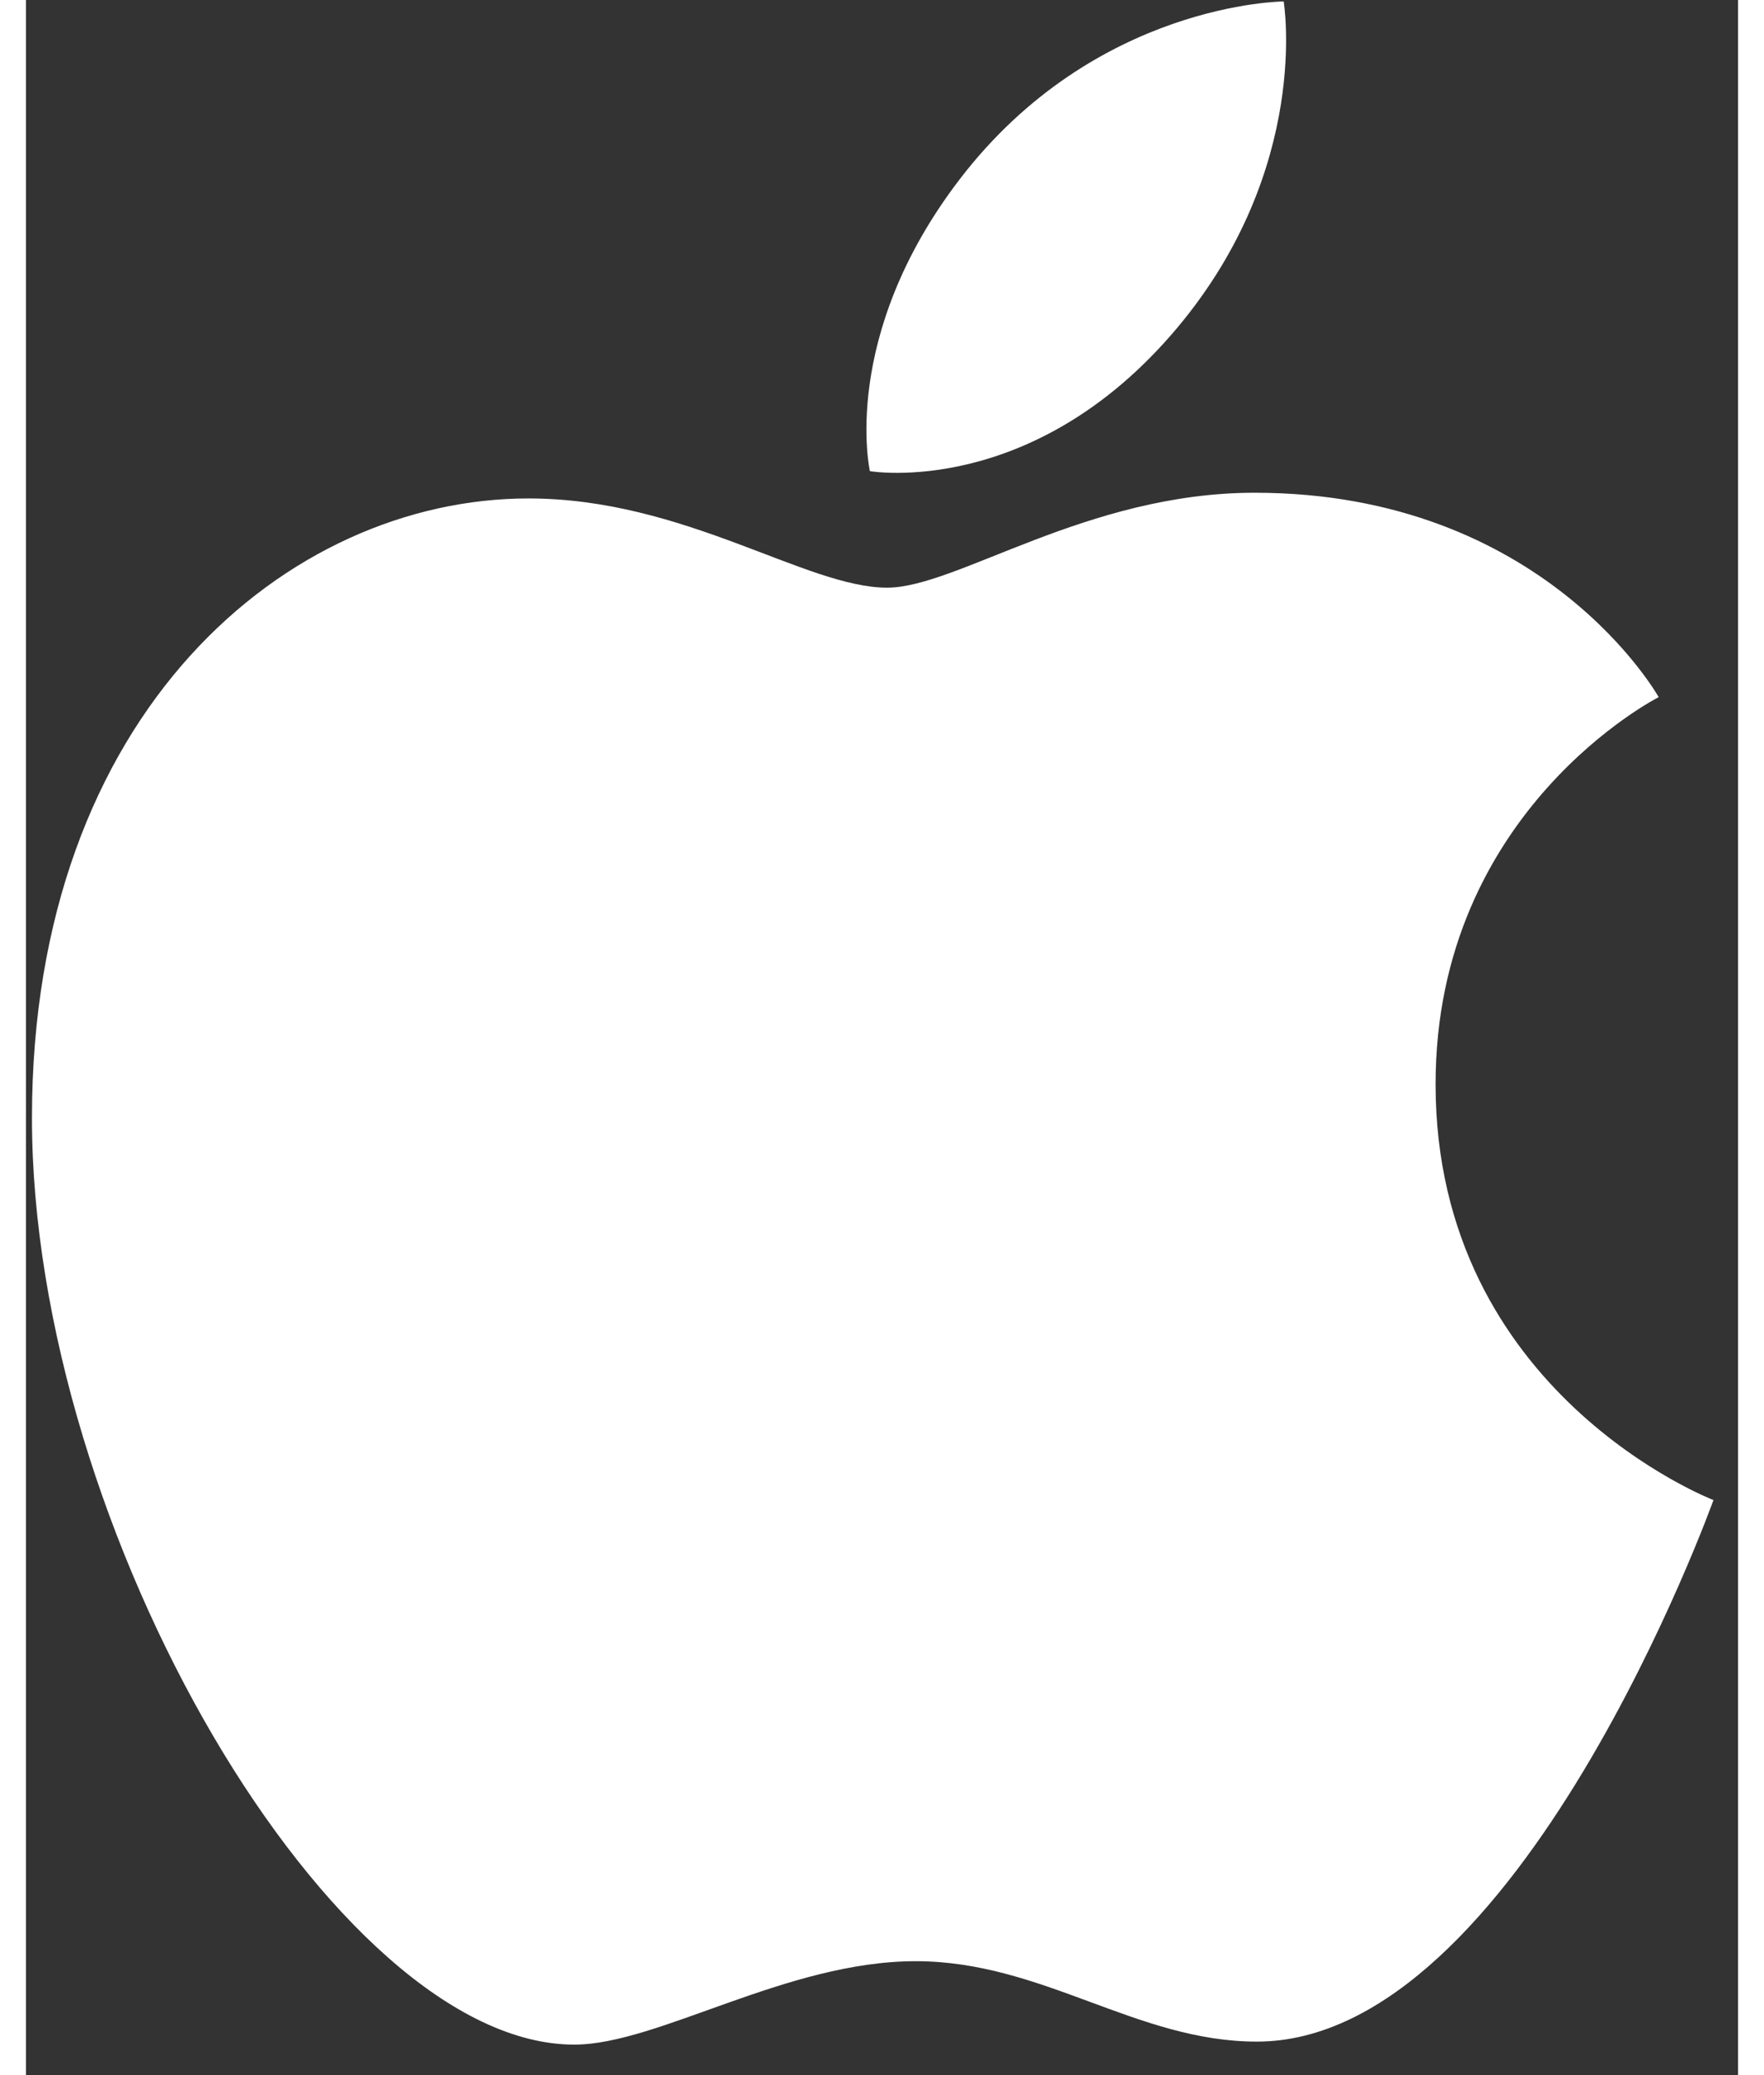
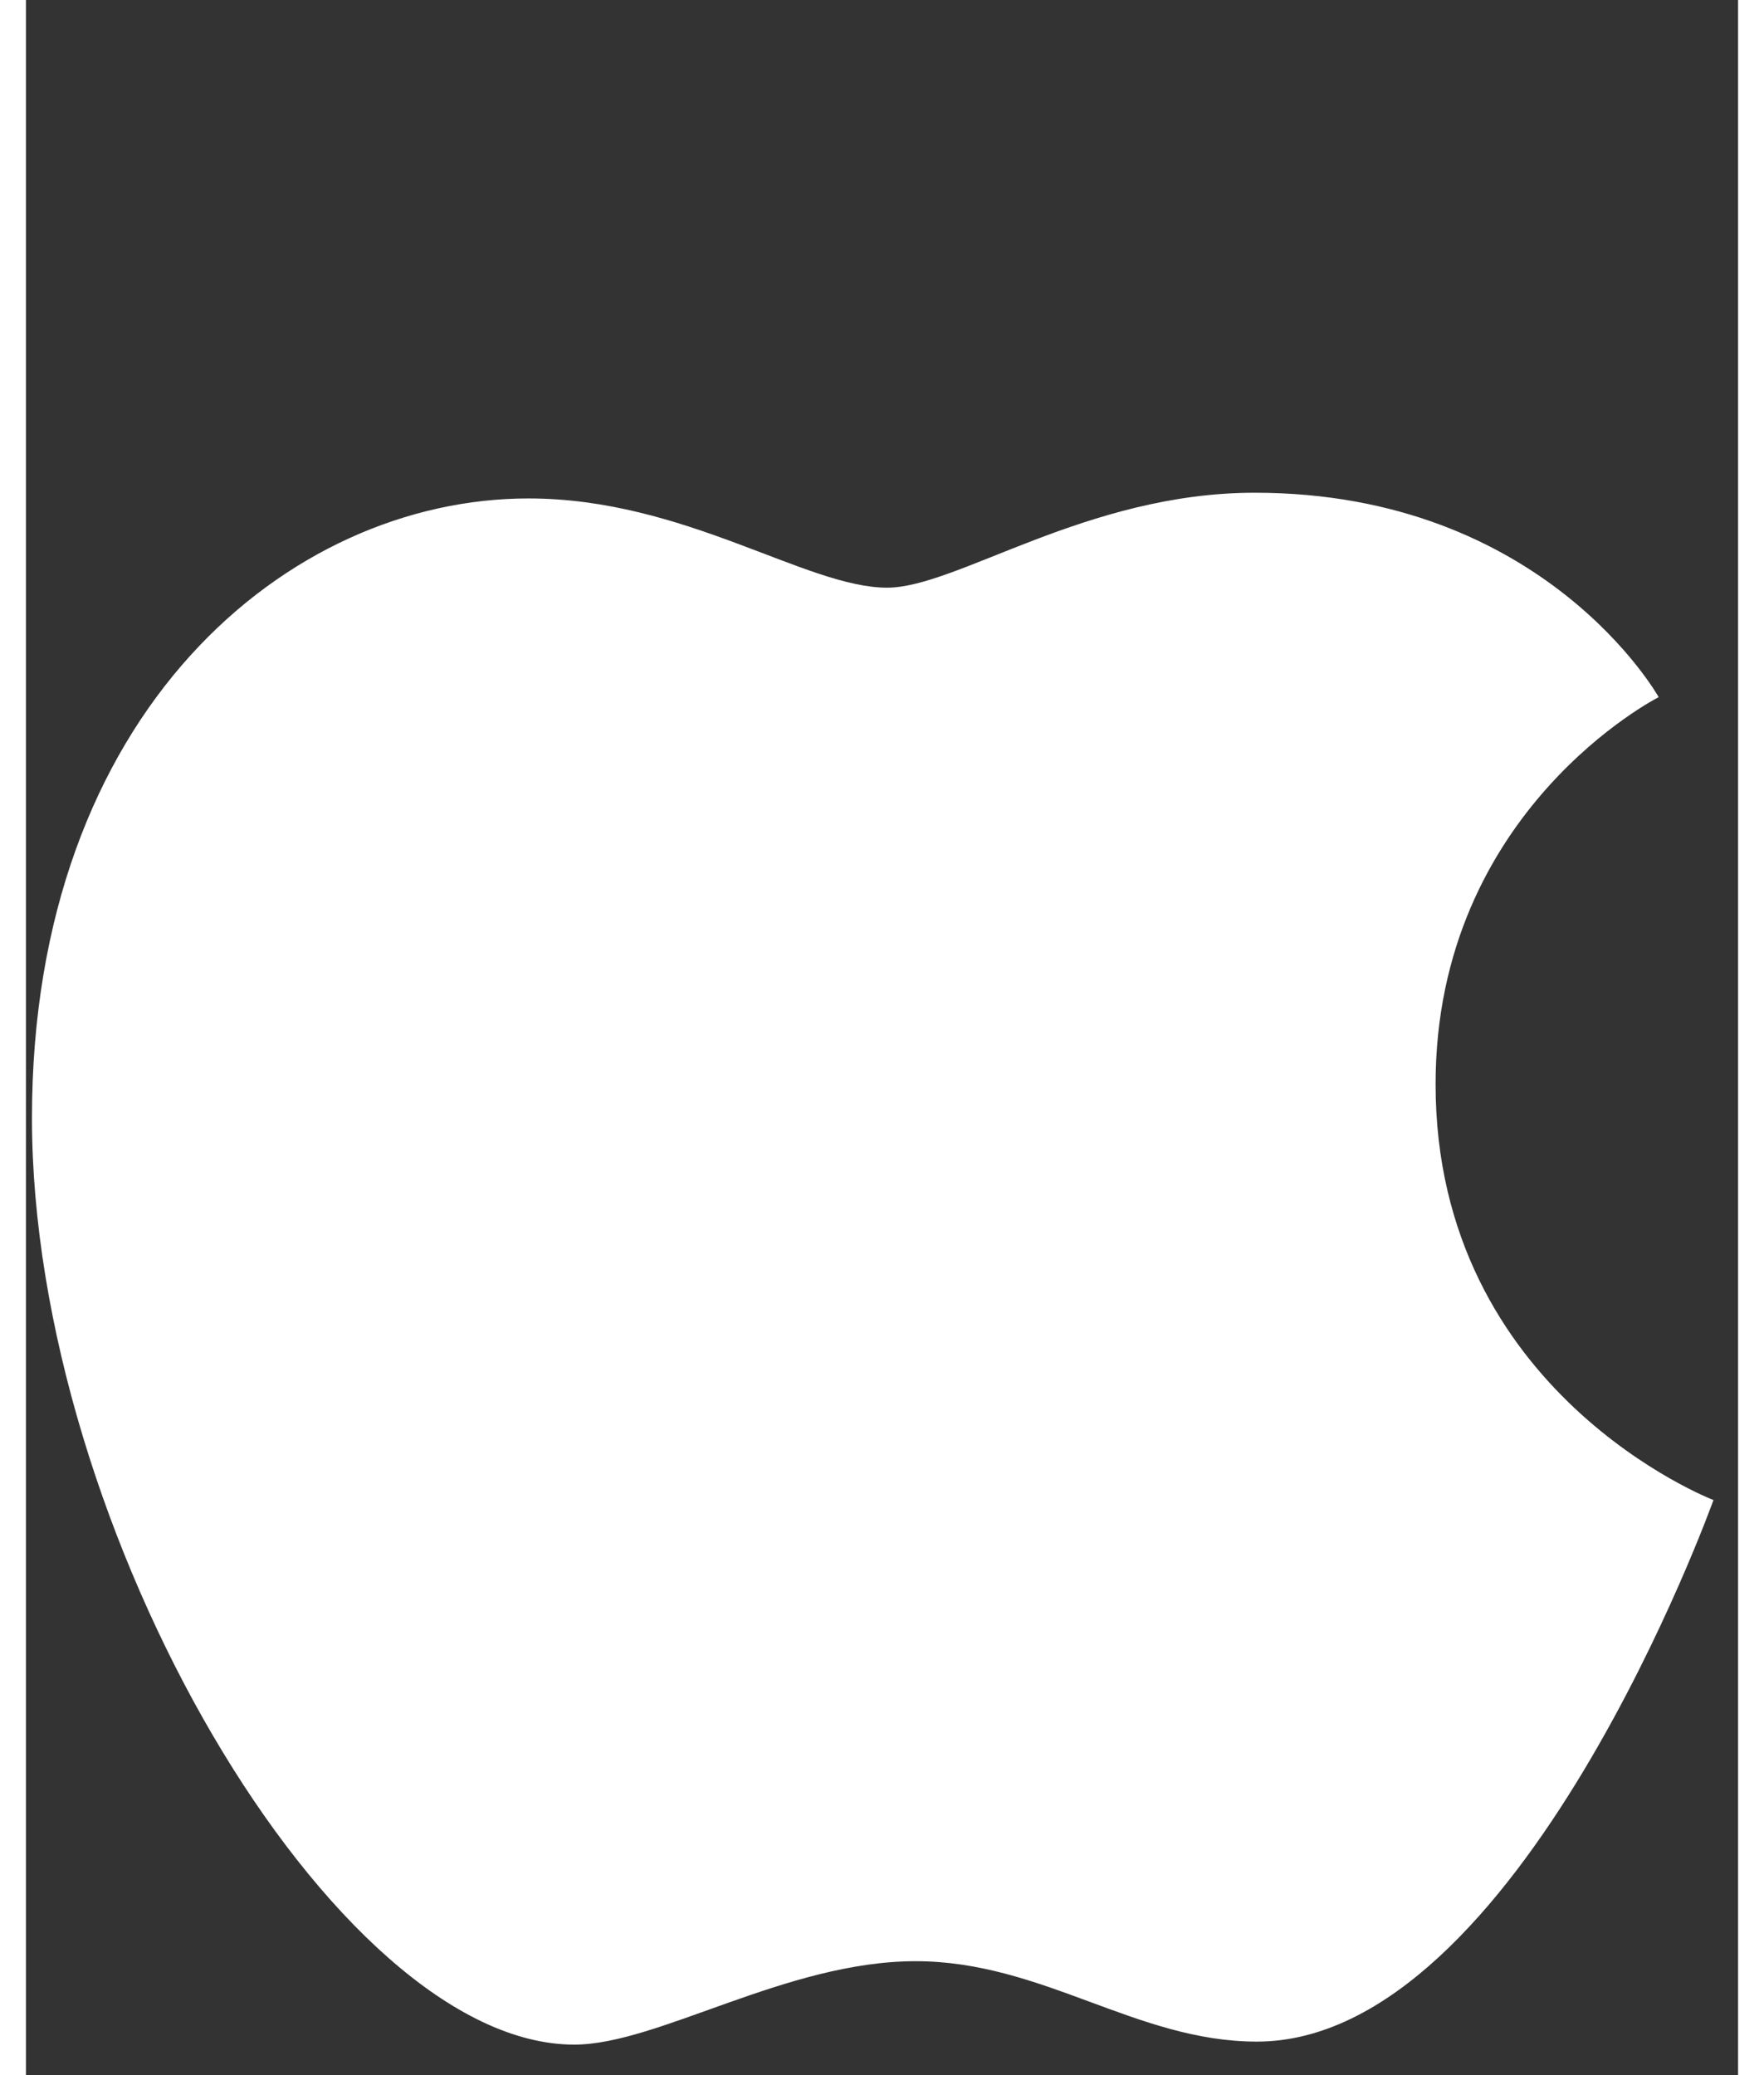
<svg xmlns="http://www.w3.org/2000/svg" xmlns:ns1="http://www.bohemiancoding.com/sketch/ns" width="17px" height="20px" viewBox="0 0 33 40" version="1.1">
  <rect x="0" y="0" width="33" height="40" fill="#333333" stroke="none" />
  <title>ios</title>
  <desc>Created with Sketch.</desc>
  <defs />
  <g id="Page-1" stroke="none" stroke-width="1" fill="none" fill-rule="evenodd" ns1:type="MSPage">
    <g id="Desktop-HD-Copy-6" ns1:type="MSArtboardGroup" transform="translate(-637, -760)" fill="#FFFFFF">
      <g id="ios" ns1:type="MSLayerGroup" transform="translate(637, 760)">
-         <path d="M17.998,3.455 C20.611,0.044 24.242,0.028 24.242,0.028 C24.242,0.028 24.782,3.234 22.187,6.323 C19.416,9.622 16.267,9.082 16.267,9.082 C16.267,9.082 15.676,6.488 17.998,3.455" id="Fill-1" ns1:type="MSShapeGroup" />
        <path d="M16.599,11.328 C17.943,11.328 20.437,9.498 23.683,9.498 C29.271,9.498 31.47,13.438 31.47,13.438 C31.47,13.438 27.17,15.615 27.17,20.899 C27.17,26.86 32.526,28.915 32.526,28.915 C32.526,28.915 28.782,39.354 23.725,39.354 C21.402,39.354 19.596,37.804 17.149,37.804 C14.655,37.804 12.18,39.412 10.568,39.412 C5.95,39.412 0.116,29.509 0.116,21.549 C0.116,13.717 5.054,9.608 9.686,9.608 C12.697,9.608 15.034,11.328 16.599,11.328" id="Fill-2" ns1:type="MSShapeGroup" />
      </g>
    </g>
  </g>
</svg>